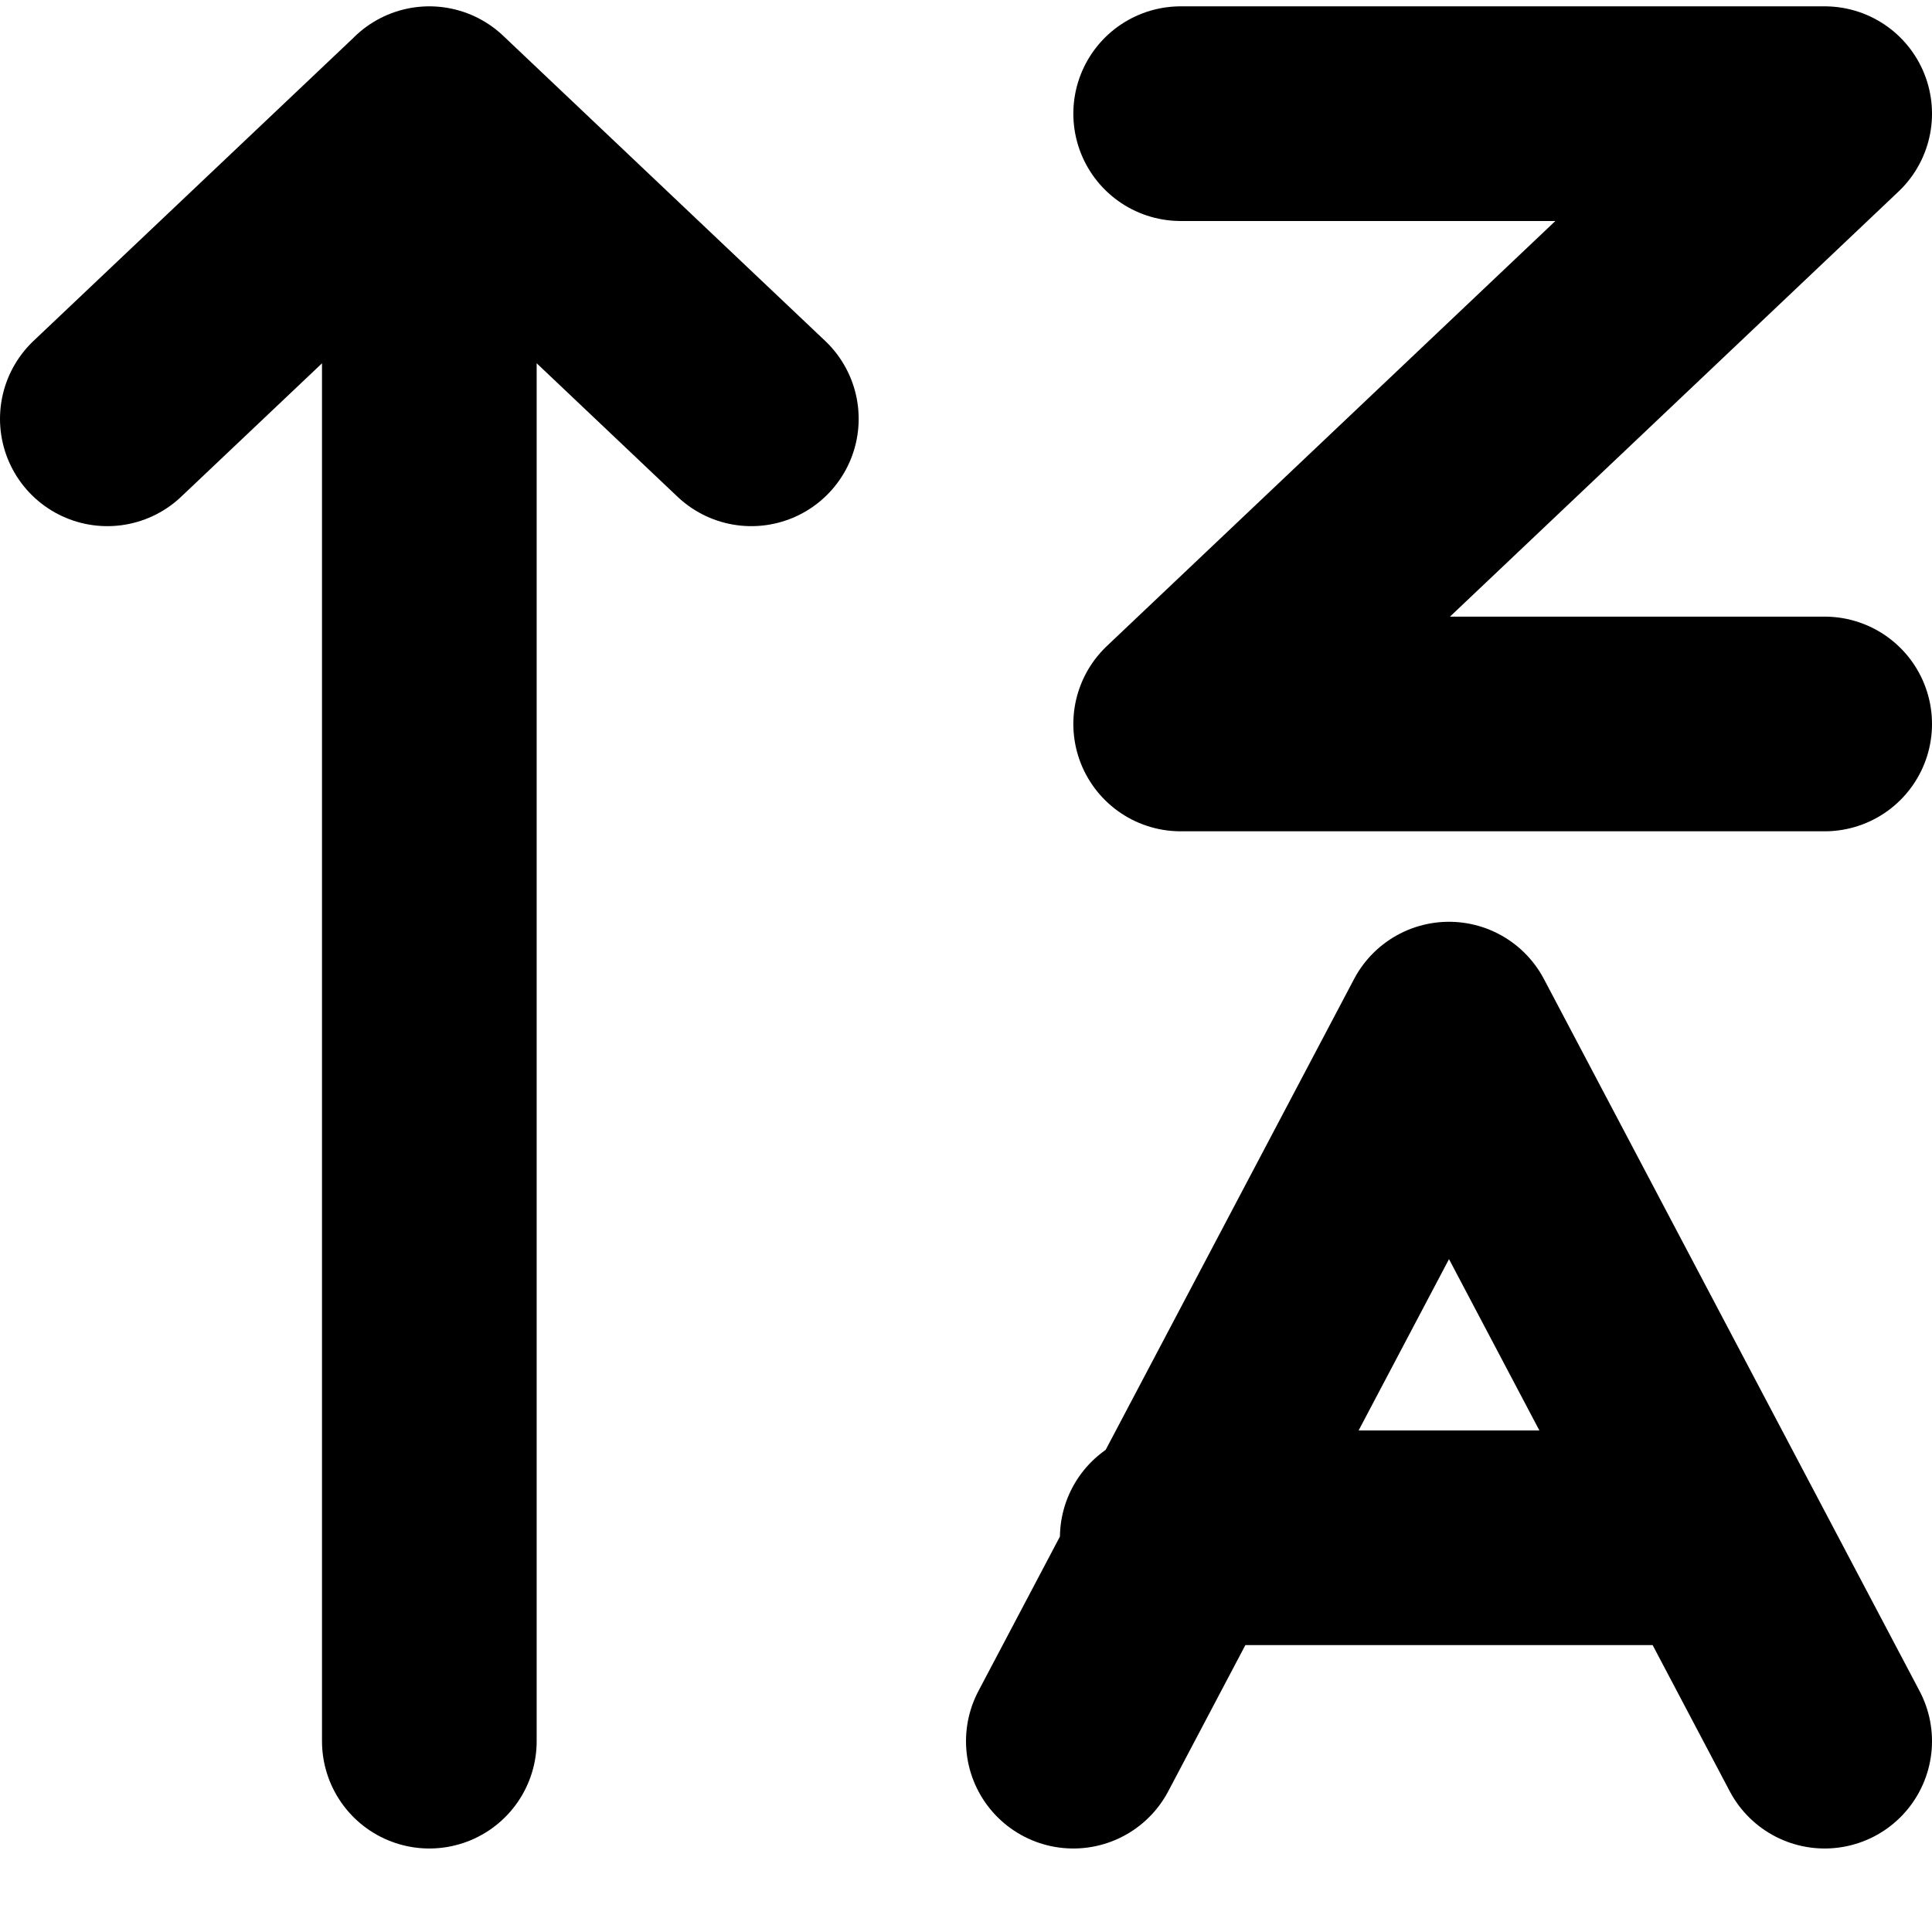
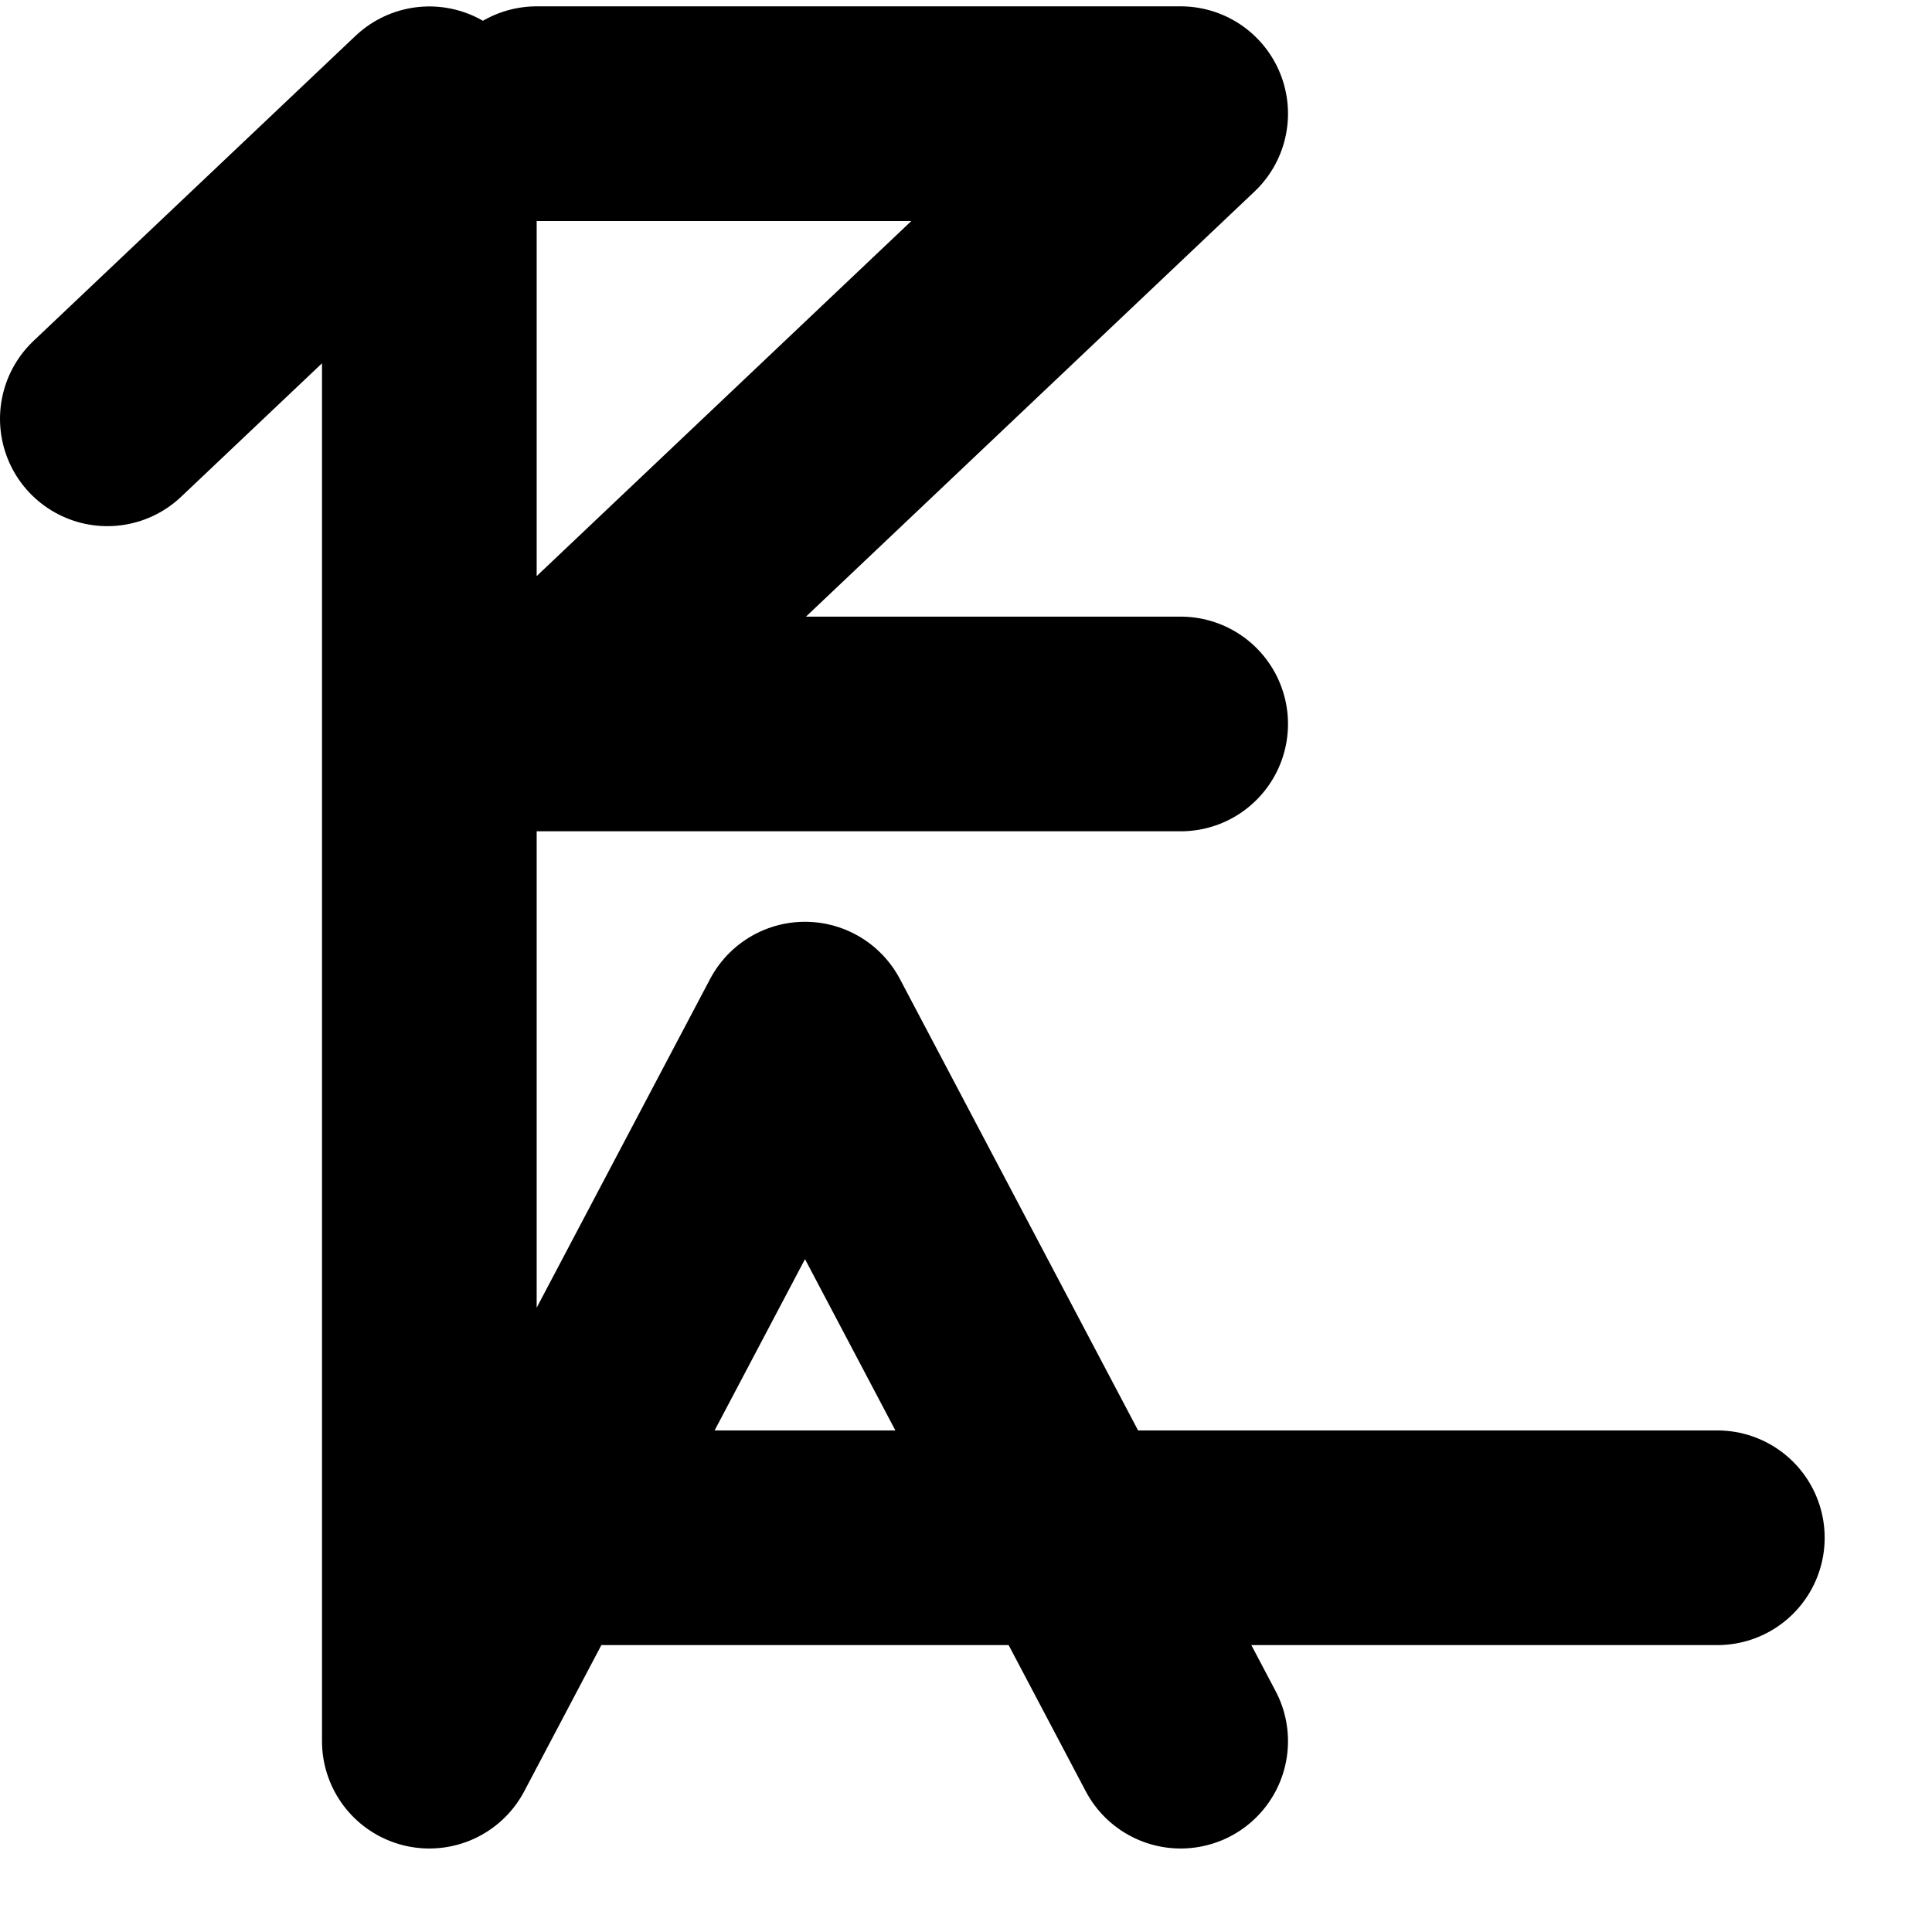
<svg xmlns="http://www.w3.org/2000/svg" fill="none" viewBox="0 0 18 18">
-   <path stroke="currentColor" stroke-linecap="round" stroke-linejoin="round" stroke-width="2" d="M4 16.222V1.06m0 0L1 3.902m3-2.843 3 2.843m4-2.843h6l-6 5.686h6m-7 9.477 3.5-6.634 3.5 6.634m-6.125-1.895H16" />
+   <path stroke="currentColor" stroke-linecap="round" stroke-linejoin="round" stroke-width="2" d="M4 16.222V1.06m0 0L1 3.902m4-2.843h6l-6 5.686h6m-7 9.477 3.5-6.634 3.5 6.634m-6.125-1.895H16" />
</svg>